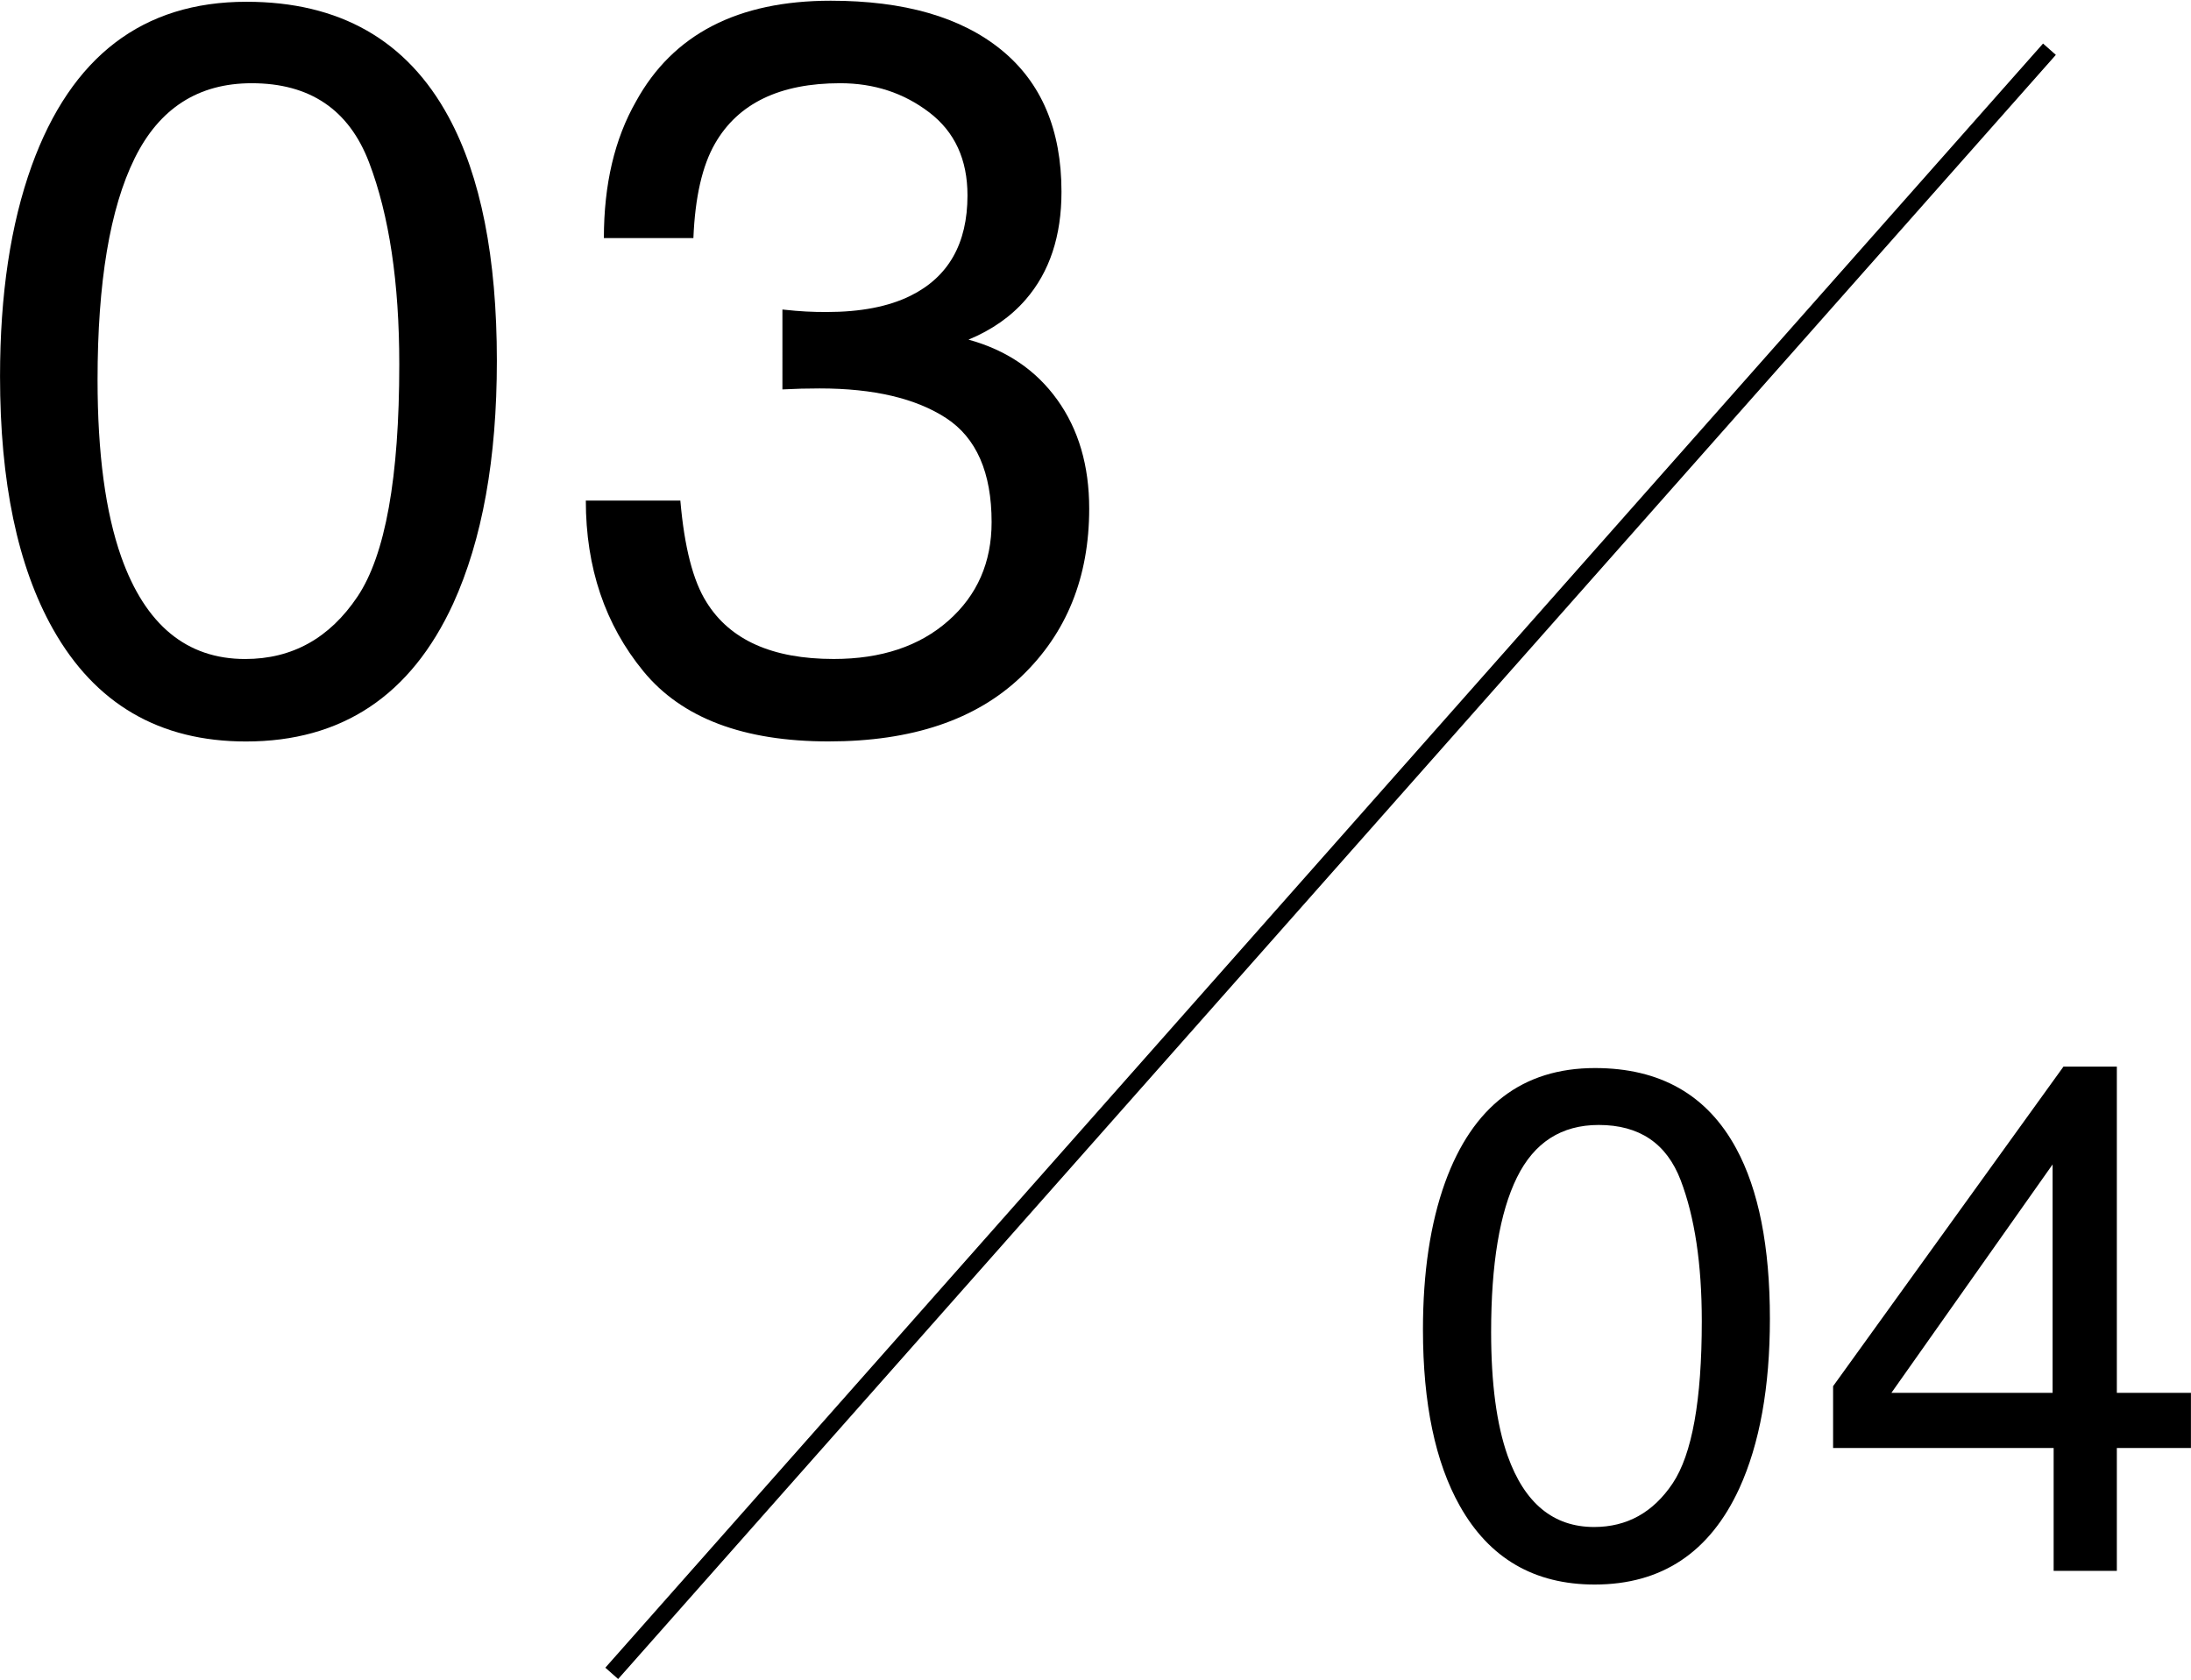
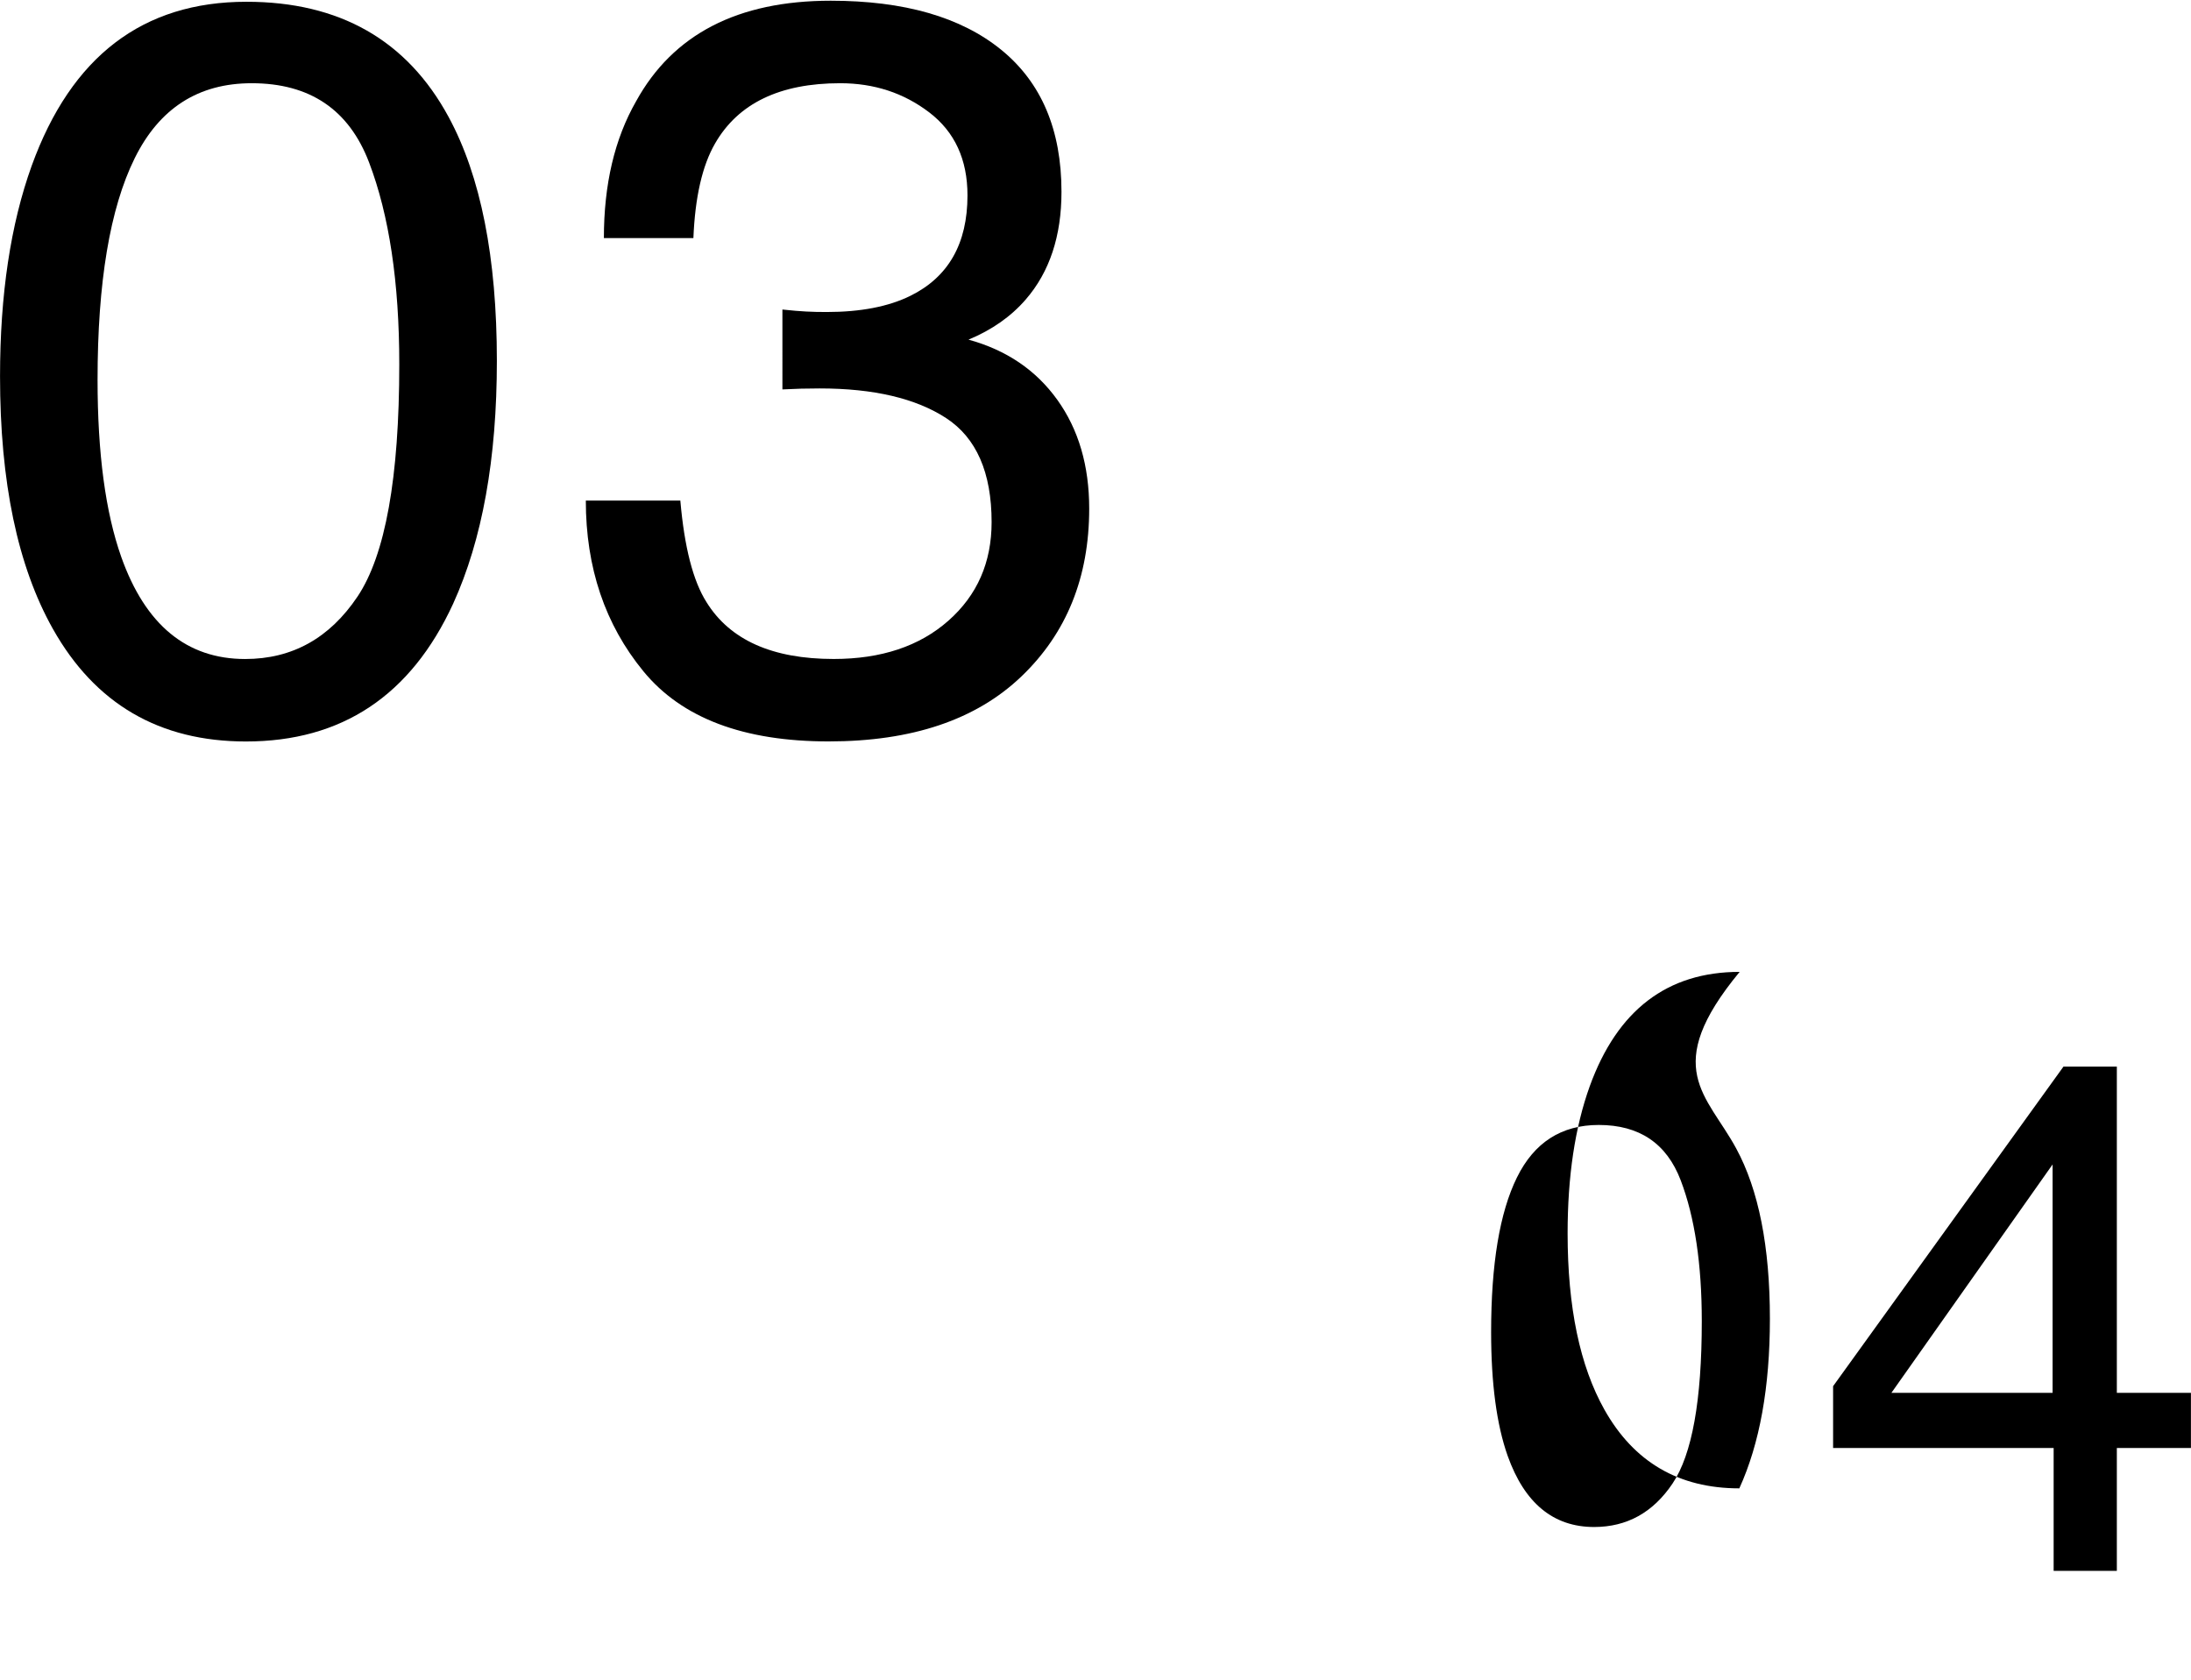
<svg xmlns="http://www.w3.org/2000/svg" version="1.1" id="レイヤー_1" x="0px" y="0px" viewBox="0 0 669.47 513.23" style="enable-background:new 0 0 669.47 513.23;" xml:space="preserve">
  <g>
    <g>
-       <path d="M530.5,350.92c6.87,12.66,10.3,30.01,10.3,52.04c0,20.89-3.11,38.16-9.34,51.83c-9.01,19.6-23.75,29.39-44.2,29.39    c-18.46,0-32.19-8-41.21-24.03c-7.51-13.37-11.26-31.33-11.26-53.86c0-17.45,2.25-32.43,6.75-44.95    c8.44-23.32,23.72-34.98,45.82-34.98C507.25,326.36,521.63,334.54,530.5,350.92z M511.07,453.29c5.95-8.87,8.92-25.4,8.92-49.57    c0-17.45-2.15-31.81-6.45-43.08c-4.3-11.27-12.64-16.89-25.04-16.89c-11.39,0-19.72,5.34-24.99,16.04    c-5.27,10.69-7.89,26.44-7.89,47.26c0,15.66,1.68,28.25,5.04,37.77c5.16,14.51,13.97,21.78,26.44,21.78    C497.13,466.59,505.12,462.16,511.07,453.29z" />
+       <path d="M530.5,350.92c6.87,12.66,10.3,30.01,10.3,52.04c0,20.89-3.11,38.16-9.34,51.83c-18.46,0-32.19-8-41.21-24.03c-7.51-13.37-11.26-31.33-11.26-53.86c0-17.45,2.25-32.43,6.75-44.95    c8.44-23.32,23.72-34.98,45.82-34.98C507.25,326.36,521.63,334.54,530.5,350.92z M511.07,453.29c5.95-8.87,8.92-25.4,8.92-49.57    c0-17.45-2.15-31.81-6.45-43.08c-4.3-11.27-12.64-16.89-25.04-16.89c-11.39,0-19.72,5.34-24.99,16.04    c-5.27,10.69-7.89,26.44-7.89,47.26c0,15.66,1.68,28.25,5.04,37.77c5.16,14.51,13.97,21.78,26.44,21.78    C497.13,466.59,505.12,462.16,511.07,453.29z" />
      <path d="M627.5,480.01v-37.55h-67.39v-18.89l70.39-97.65h16.31v99.68h22.64v16.85h-22.64v37.55H627.5z M627.18,425.6v-69.79    l-49.25,69.79H627.18z" />
    </g>
    <g>
      <g>
        <path d="M137.07,35.73c9.82,18.12,14.75,42.97,14.75,74.52c0,29.91-4.45,54.65-13.36,74.22c-12.92,28.06-34.01,42.1-63.31,42.1     c-26.42,0-46.09-11.47-59-34.42C5.38,172.99,0.01,147.28,0.01,115.01c0-24.99,3.22-46.45,9.68-64.38     C21.78,17.24,43.64,0.54,75.29,0.54C103.77,0.54,124.36,12.28,137.07,35.73z M109.23,182.31c8.51-12.69,12.77-36.36,12.77-70.98     c0-25-3.08-45.56-9.23-61.7s-18.11-24.2-35.86-24.2c-16.31,0-28.24,7.66-35.78,22.97c-7.55,15.32-11.32,37.88-11.32,67.69     c0,22.44,2.42,40.46,7.24,54.09c7.38,20.79,20.01,31.19,37.86,31.19C89.27,201.37,100.71,195.01,109.23,182.31z" />
        <path d="M196.6,205.13c-11.73-14.29-17.6-31.68-17.6-52.17h28.88c1.23,14.24,3.9,24.58,7.99,31.03     c7.17,11.58,20.13,17.37,38.87,17.37c14.54,0,26.22-3.9,35.04-11.69c8.81-7.78,13.21-17.82,13.21-30.12     c0-15.15-4.64-25.75-13.9-31.8c-9.28-6.04-22.15-9.06-38.65-9.06c-1.84,0-3.71,0.02-5.61,0.07c-1.89,0.06-3.81,0.13-5.76,0.23     V94.58c2.87,0.31,5.27,0.51,7.22,0.61c1.94,0.11,4.05,0.15,6.31,0.15c10.33,0,18.84-1.64,25.5-4.91     c11.69-5.74,17.52-15.98,17.52-30.73c0-10.96-3.9-19.42-11.69-25.36c-7.78-5.94-16.85-8.91-27.2-8.91     c-18.44,0-31.19,6.14-38.25,18.43c-3.9,6.76-6.1,16.4-6.61,28.89h-27.35c0-16.4,3.27-30.32,9.84-41.8     c11.27-20.48,31.08-30.73,59.46-30.73c22.44,0,39.8,4.99,52.09,14.98c12.29,9.99,18.43,24.46,18.43,43.41     c0,13.52-3.63,24.48-10.9,32.88c-4.51,5.22-10.35,9.32-17.51,12.29c11.57,3.18,20.61,9.3,27.12,18.37     c6.51,9.06,9.76,20.15,9.76,33.26c0,21-6.92,38.11-20.75,51.32c-13.83,13.22-33.44,19.82-58.85,19.82     C227.2,226.56,208.33,219.42,196.6,205.13z" />
      </g>
    </g>
    <g>
-       <line x1="626.13" y1="15.29" x2="186.77" y2="511.27" />
-       <rect x="75.16" y="260.67" transform="matrix(0.663 -0.749 0.749 0.663 -60.108 393.059)" width="662.59" height="5.22" />
-     </g>
+       </g>
  </g>
</svg>